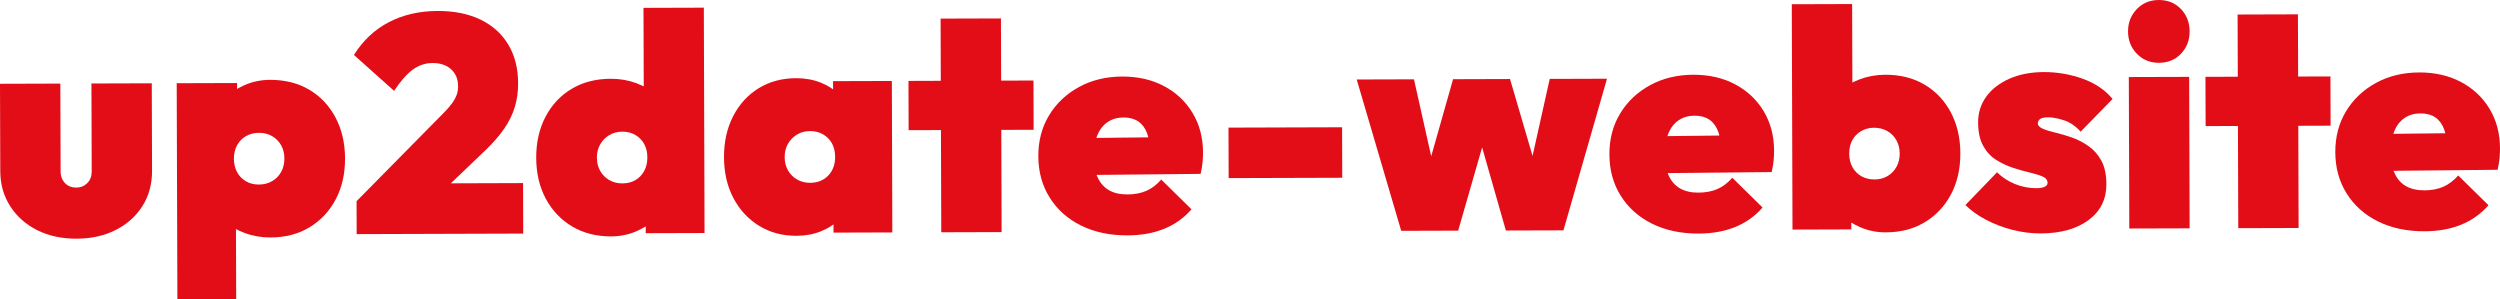
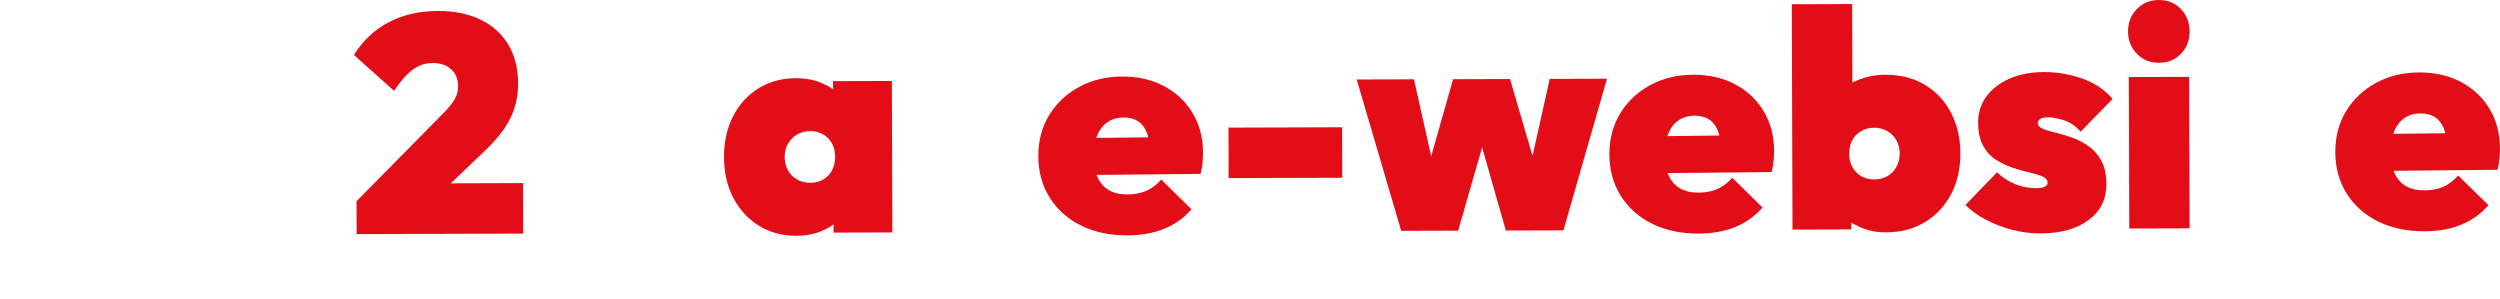
<svg xmlns="http://www.w3.org/2000/svg" version="1.1" id="Ebene_1" x="0px" y="0px" width="298.19px" height="35.704px" viewBox="0 0 298.19 35.704" enable-background="new 0 0 298.19 35.704" xml:space="preserve">
  <g>
-     <path fill="#E30D18" d="M9.128,28.469c-1.763,0.006-3.324-0.332-4.685-1.012c-1.361-0.682-2.435-1.633-3.222-2.855   c-0.788-1.221-1.183-2.615-1.188-4.182L0,9.993l7.197-0.023L7.23,20.471c0.001,0.367,0.082,0.697,0.242,0.99   c0.16,0.293,0.38,0.52,0.663,0.678c0.282,0.158,0.607,0.236,0.974,0.234c0.514,0,0.948-0.18,1.302-0.535   c0.354-0.355,0.53-0.814,0.528-1.379L10.906,9.958l7.197-0.023l0.033,10.43c0.005,1.592-0.376,2.994-1.144,4.207   c-0.767,1.215-1.829,2.168-3.186,2.855C12.45,28.118,10.891,28.465,9.128,28.469z" />
-     <path fill="#E30D18" d="M21.158,35.704L21.077,9.926l7.197-0.023l0.014,4.443l-1.161,4.373l1.005,4.404l0.04,12.557L21.158,35.704z    M32.261,28.325c-1.078,0.002-2.094-0.172-3.05-0.523c-0.956-0.352-1.765-0.846-2.428-1.48c-0.664-0.633-1.094-1.367-1.292-2.197   l-0.031-9.988c0.192-0.834,0.619-1.6,1.278-2.301c0.659-0.699,1.465-1.258,2.418-1.678c0.954-0.42,1.968-0.631,3.046-0.633   c1.787-0.006,3.349,0.387,4.686,1.178c1.336,0.791,2.38,1.896,3.131,3.314c0.751,1.416,1.13,3.043,1.136,4.879   s-0.363,3.459-1.105,4.869c-0.743,1.41-1.779,2.521-3.11,3.334C35.607,27.909,34.048,28.319,32.261,28.325z M30.883,22.012   c0.587-0.002,1.113-0.137,1.577-0.408c0.464-0.271,0.824-0.641,1.08-1.105c0.255-0.465,0.382-0.992,0.38-1.58   c-0.002-0.611-0.132-1.145-0.39-1.596c-0.259-0.453-0.615-0.813-1.068-1.08c-0.454-0.268-0.975-0.402-1.562-0.4   s-1.107,0.133-1.56,0.391c-0.453,0.26-0.806,0.623-1.062,1.088c-0.256,0.465-0.382,1.006-0.38,1.617   c0.002,0.588,0.125,1.113,0.372,1.578c0.246,0.463,0.596,0.83,1.05,1.098S30.295,22.014,30.883,22.012z" />
    <path fill="#E30D18" d="M42.529,23.997l10.396-10.535c0.415-0.418,0.75-0.805,1.006-1.16c0.255-0.355,0.438-0.693,0.547-1.012   s0.163-0.65,0.162-0.992c-0.003-0.857-0.28-1.535-0.833-2.035c-0.552-0.5-1.293-0.75-2.224-0.746   c-0.833,0.002-1.603,0.256-2.311,0.76c-0.708,0.504-1.464,1.357-2.269,2.559l-4.787-4.281c1.071-1.715,2.457-3.018,4.155-3.905   c1.698-0.886,3.637-1.334,5.816-1.341c1.983-0.006,3.692,0.338,5.126,1.031c1.435,0.694,2.539,1.688,3.314,2.982   c0.775,1.295,1.166,2.836,1.171,4.623c0.003,1.004-0.128,1.947-0.395,2.828c-0.268,0.883-0.692,1.748-1.277,2.594   s-1.341,1.711-2.269,2.596l-6.553,6.264L42.529,23.997z M42.541,27.924l-0.012-3.928l6.089-2.113l13.77-0.045l0.019,6.023   L42.541,27.924z" />
-     <path fill="#E30D18" d="M72.91,28.196c-1.787,0.006-3.35-0.395-4.686-1.197c-1.337-0.803-2.381-1.908-3.132-3.313   c-0.751-1.406-1.129-3.027-1.135-4.863s0.362-3.465,1.104-4.887s1.779-2.533,3.111-3.332c1.332-0.801,2.891-1.203,4.678-1.209   c1.077-0.004,2.093,0.172,3.05,0.523c0.956,0.352,1.771,0.846,2.446,1.479c0.675,0.635,1.1,1.367,1.273,2.199l0.032,9.988   c-0.169,0.832-0.589,1.598-1.259,2.299c-0.672,0.699-1.483,1.26-2.437,1.68C75.002,27.981,73.987,28.192,72.91,28.196z    M74.212,21.875c0.612-0.002,1.138-0.133,1.578-0.391s0.788-0.621,1.043-1.086c0.256-0.465,0.383-1.006,0.381-1.617   s-0.126-1.145-0.372-1.596c-0.247-0.453-0.597-0.813-1.05-1.08c-0.454-0.268-0.974-0.402-1.562-0.4   c-0.587,0.002-1.107,0.141-1.559,0.41c-0.453,0.271-0.812,0.639-1.08,1.105c-0.269,0.465-0.401,0.992-0.399,1.58   s0.132,1.113,0.391,1.578c0.259,0.463,0.621,0.83,1.087,1.098C73.134,21.745,73.648,21.877,74.212,21.875z M84.035,27.793   l-7.013,0.021l-0.015-4.846l0.977-4.41l-1.188-4.365L76.753,0.937l7.197-0.022L84.035,27.793z" />
    <path fill="#E30D18" d="M95.015,28.125c-1.689,0.006-3.184-0.395-4.484-1.197c-1.3-0.803-2.319-1.908-3.058-3.314   c-0.739-1.404-1.111-3.025-1.117-4.861s0.356-3.465,1.086-4.887s1.742-2.533,3.037-3.334c1.295-0.799,2.787-1.201,4.476-1.207   c1.052-0.002,2.026,0.172,2.921,0.523c0.894,0.354,1.642,0.846,2.244,1.48c0.602,0.635,0.99,1.367,1.164,2.199l0.033,10.355   c-0.168,0.832-0.552,1.568-1.149,2.207c-0.598,0.639-1.343,1.137-2.235,1.494C97.039,27.942,96.067,28.124,95.015,28.125z    M96.61,21.805c0.905-0.002,1.633-0.293,2.182-0.869c0.549-0.578,0.822-1.318,0.819-2.225c-0.002-0.611-0.126-1.145-0.372-1.598   c-0.247-0.451-0.597-0.811-1.05-1.078c-0.454-0.268-0.974-0.402-1.562-0.4c-0.587,0.002-1.107,0.139-1.559,0.41   c-0.453,0.27-0.812,0.639-1.08,1.104c-0.269,0.467-0.401,0.994-0.399,1.582s0.132,1.113,0.391,1.576   c0.259,0.465,0.621,0.83,1.087,1.1C95.532,21.674,96.047,21.807,96.61,21.805z M99.42,27.745l-0.015-4.846l0.977-4.41l-1.005-4.367   l-0.014-4.443l7.013-0.021l0.057,18.066L99.42,27.745z" />
-     <path fill="#E30D18" d="M108.377,15.526l-0.018-5.875l14.909-0.047l0.019,5.875L108.377,15.526z M112.271,27.704l-0.08-25.484   l7.197-0.022l0.08,25.485L112.271,27.704z" />
    <path fill="#E30D18" d="M134.489,28.075c-2.106,0.006-3.955-0.387-5.549-1.176c-1.594-0.789-2.84-1.9-3.737-3.33   c-0.898-1.43-1.35-3.074-1.356-4.934c-0.006-1.836,0.423-3.467,1.288-4.889c0.864-1.422,2.054-2.545,3.57-3.371   c1.515-0.824,3.228-1.24,5.137-1.246c1.885-0.006,3.55,0.375,4.998,1.141c1.447,0.768,2.582,1.834,3.407,3.201   c0.824,1.371,1.24,2.936,1.245,4.697c0.001,0.367-0.016,0.752-0.051,1.156c-0.036,0.404-0.114,0.877-0.234,1.414l-16.303,0.162   l-0.014-4.406l13.623-0.152l-3.335,1.957c-0.003-0.979-0.122-1.781-0.357-2.404s-0.585-1.094-1.051-1.41   c-0.466-0.316-1.054-0.475-1.764-0.473c-0.734,0.002-1.371,0.188-1.907,0.557c-0.538,0.369-0.946,0.896-1.226,1.584   c-0.28,0.686-0.417,1.518-0.415,2.498c0.003,1.004,0.159,1.842,0.467,2.514c0.309,0.672,0.757,1.178,1.345,1.52   c0.589,0.342,1.324,0.51,2.206,0.506c0.856-0.002,1.609-0.145,2.257-0.428c0.647-0.283,1.24-0.732,1.776-1.348l3.61,3.553   c-0.903,1.031-1.99,1.805-3.261,2.322C137.584,27.807,136.128,28.069,134.489,28.075z" />
    <path fill="#E30D18" d="M146.548,21.243l-0.019-6.021l13.55-0.043l0.019,6.023L146.548,21.243z" />
    <path fill="#E30D18" d="M167.13,27.532l-5.308-18.051l6.83-0.021l2.942,13.137l-2.019,0.043l3.741-13.193l6.793-0.021l3.86,13.17   l-2.057-0.031l2.934-13.154l6.829-0.021l-5.193,18.084l-6.867,0.021l-3.564-12.475l1.469-0.006l-3.596,12.498L167.13,27.532z" />
    <path fill="#E30D18" d="M202.604,27.86c-2.105,0.006-3.954-0.387-5.549-1.176c-1.594-0.791-2.839-1.9-3.737-3.33   s-1.35-3.074-1.355-4.934c-0.006-1.836,0.423-3.467,1.288-4.889c0.864-1.422,2.054-2.545,3.569-3.371   c1.515-0.824,3.228-1.24,5.138-1.246c1.885-0.006,3.55,0.375,4.997,1.141c1.446,0.768,2.582,1.834,3.407,3.201   c0.823,1.371,1.238,2.936,1.244,4.697c0.001,0.367-0.016,0.752-0.051,1.156c-0.036,0.404-0.113,0.877-0.235,1.414l-16.303,0.162   l-0.014-4.406l13.623-0.152l-3.335,1.957c-0.004-0.979-0.122-1.781-0.356-2.404c-0.235-0.623-0.586-1.094-1.052-1.41   c-0.467-0.316-1.054-0.475-1.764-0.473c-0.734,0.002-1.371,0.188-1.908,0.557s-0.946,0.896-1.225,1.584   c-0.279,0.686-0.418,1.518-0.414,2.498c0.003,1.004,0.158,1.842,0.467,2.514c0.308,0.672,0.757,1.178,1.345,1.52   c0.589,0.342,1.323,0.51,2.204,0.506c0.856-0.002,1.609-0.145,2.258-0.428c0.647-0.283,1.24-0.732,1.776-1.348l3.609,3.553   c-0.902,1.031-1.989,1.805-3.26,2.322C205.699,27.592,204.243,27.854,202.604,27.86z" />
    <path fill="#E30D18" d="M213.802,27.383l-0.085-26.878l7.197-0.022l0.042,13.256l-1.161,4.373l1.005,4.404l0.016,4.846   L213.802,27.383z M224.93,27.715c-1.078,0.004-2.095-0.201-3.05-0.613c-0.957-0.414-1.766-0.969-2.43-1.664   c-0.663-0.695-1.094-1.459-1.292-2.291l-0.031-9.988c0.192-0.832,0.619-1.568,1.278-2.207c0.659-0.637,1.465-1.137,2.419-1.494   c0.953-0.357,1.968-0.539,3.046-0.543c1.786-0.004,3.348,0.389,4.686,1.18c1.337,0.791,2.38,1.896,3.132,3.313   c0.75,1.418,1.13,3.045,1.135,4.881c0.006,1.836-0.362,3.459-1.104,4.869s-1.779,2.521-3.11,3.332   C228.275,27.301,226.716,27.711,224.93,27.715z M223.587,21.405c0.588-0.002,1.107-0.139,1.56-0.408   c0.452-0.271,0.806-0.641,1.062-1.105c0.256-0.467,0.382-0.992,0.38-1.58c-0.001-0.588-0.131-1.113-0.391-1.578   c-0.258-0.465-0.62-0.83-1.086-1.098s-0.993-0.402-1.581-0.4c-0.587,0.002-1.106,0.139-1.559,0.41   c-0.452,0.27-0.8,0.633-1.043,1.086s-0.364,0.986-0.362,1.598c0.002,0.613,0.132,1.152,0.391,1.615   c0.259,0.465,0.614,0.824,1.068,1.08C222.479,21.28,222.999,21.407,223.587,21.405z" />
    <path fill="#E30D18" d="M243.398,27.842c-1.126,0.002-2.252-0.141-3.379-0.43c-1.127-0.291-2.175-0.691-3.144-1.203   c-0.97-0.51-1.784-1.096-2.448-1.754l3.771-3.906c0.59,0.586,1.294,1.049,2.115,1.391c0.821,0.34,1.686,0.508,2.591,0.506   c0.416-0.002,0.74-0.059,0.973-0.17c0.232-0.109,0.349-0.264,0.348-0.459c-0.001-0.342-0.204-0.6-0.608-0.77   s-0.919-0.328-1.544-0.473s-1.286-0.332-1.984-0.563c-0.699-0.23-1.367-0.547-2.004-0.949c-0.639-0.4-1.154-0.963-1.548-1.684   c-0.395-0.721-0.593-1.645-0.596-2.77c-0.004-1.15,0.317-2.174,0.963-3.07s1.562-1.607,2.747-2.139   c1.186-0.529,2.562-0.797,4.128-0.803c1.592-0.004,3.135,0.26,4.63,0.793c1.495,0.535,2.685,1.34,3.57,2.414l-3.808,3.902   c-0.614-0.682-1.288-1.139-2.023-1.369s-1.348-0.346-1.837-0.344c-0.466,0.002-0.79,0.07-0.974,0.205   c-0.183,0.135-0.274,0.301-0.273,0.498c0.001,0.27,0.198,0.488,0.59,0.658c0.393,0.17,0.9,0.328,1.525,0.473s1.28,0.34,1.967,0.58   c0.686,0.244,1.342,0.584,1.968,1.023c0.625,0.438,1.135,1.018,1.528,1.738c0.395,0.723,0.594,1.656,0.598,2.807   c0.005,1.789-0.7,3.211-2.117,4.268C247.706,27.301,245.798,27.834,243.398,27.842z" />
    <path fill="#E30D18" d="M257.51,7.491c-1.053,0.002-1.929-0.355-2.63-1.076c-0.699-0.719-1.052-1.605-1.055-2.658   c-0.004-1.053,0.343-1.94,1.038-2.665c0.696-0.724,1.57-1.088,2.623-1.091c1.076-0.003,1.959,0.355,2.646,1.075   c0.687,0.72,1.033,1.606,1.037,2.659c0.003,1.053-0.338,1.941-1.021,2.666S258.586,7.487,257.51,7.491z M253.974,27.256   L253.916,9.19l7.197-0.021l0.058,18.066L253.974,27.256z" />
-     <path fill="#E30D18" d="M263.077,15.038l-0.019-5.875l14.908-0.047l0.019,5.875L263.077,15.038z M266.972,27.215l-0.081-25.483   l7.197-0.023l0.081,25.485L266.972,27.215z" />
    <path fill="#E30D18" d="M289.188,27.586c-2.105,0.008-3.954-0.387-5.549-1.176c-1.593-0.789-2.839-1.9-3.737-3.33   c-0.897-1.428-1.351-3.074-1.356-4.934c-0.005-1.836,0.424-3.465,1.289-4.889c0.864-1.422,2.054-2.545,3.569-3.371   c1.515-0.824,3.228-1.24,5.138-1.246c1.885-0.006,3.55,0.375,4.997,1.141c1.446,0.768,2.582,1.834,3.407,3.203   c0.823,1.369,1.238,2.934,1.244,4.695c0.001,0.367-0.016,0.754-0.051,1.158c-0.036,0.402-0.113,0.875-0.235,1.412l-16.303,0.162   l-0.014-4.406l13.623-0.152l-3.335,1.957c-0.004-0.979-0.122-1.781-0.356-2.404c-0.235-0.623-0.586-1.094-1.052-1.41   c-0.467-0.316-1.054-0.475-1.764-0.473c-0.734,0.004-1.371,0.189-1.908,0.557c-0.537,0.369-0.946,0.896-1.225,1.584   c-0.279,0.686-0.418,1.52-0.414,2.498c0.003,1.004,0.158,1.842,0.467,2.514c0.308,0.672,0.757,1.18,1.345,1.52   c0.589,0.342,1.323,0.51,2.204,0.508c0.856-0.004,1.609-0.146,2.258-0.43c0.647-0.283,1.24-0.732,1.776-1.346l3.609,3.551   c-0.902,1.031-1.989,1.805-3.26,2.324C292.284,27.321,290.828,27.581,289.188,27.586z" />
  </g>
</svg>